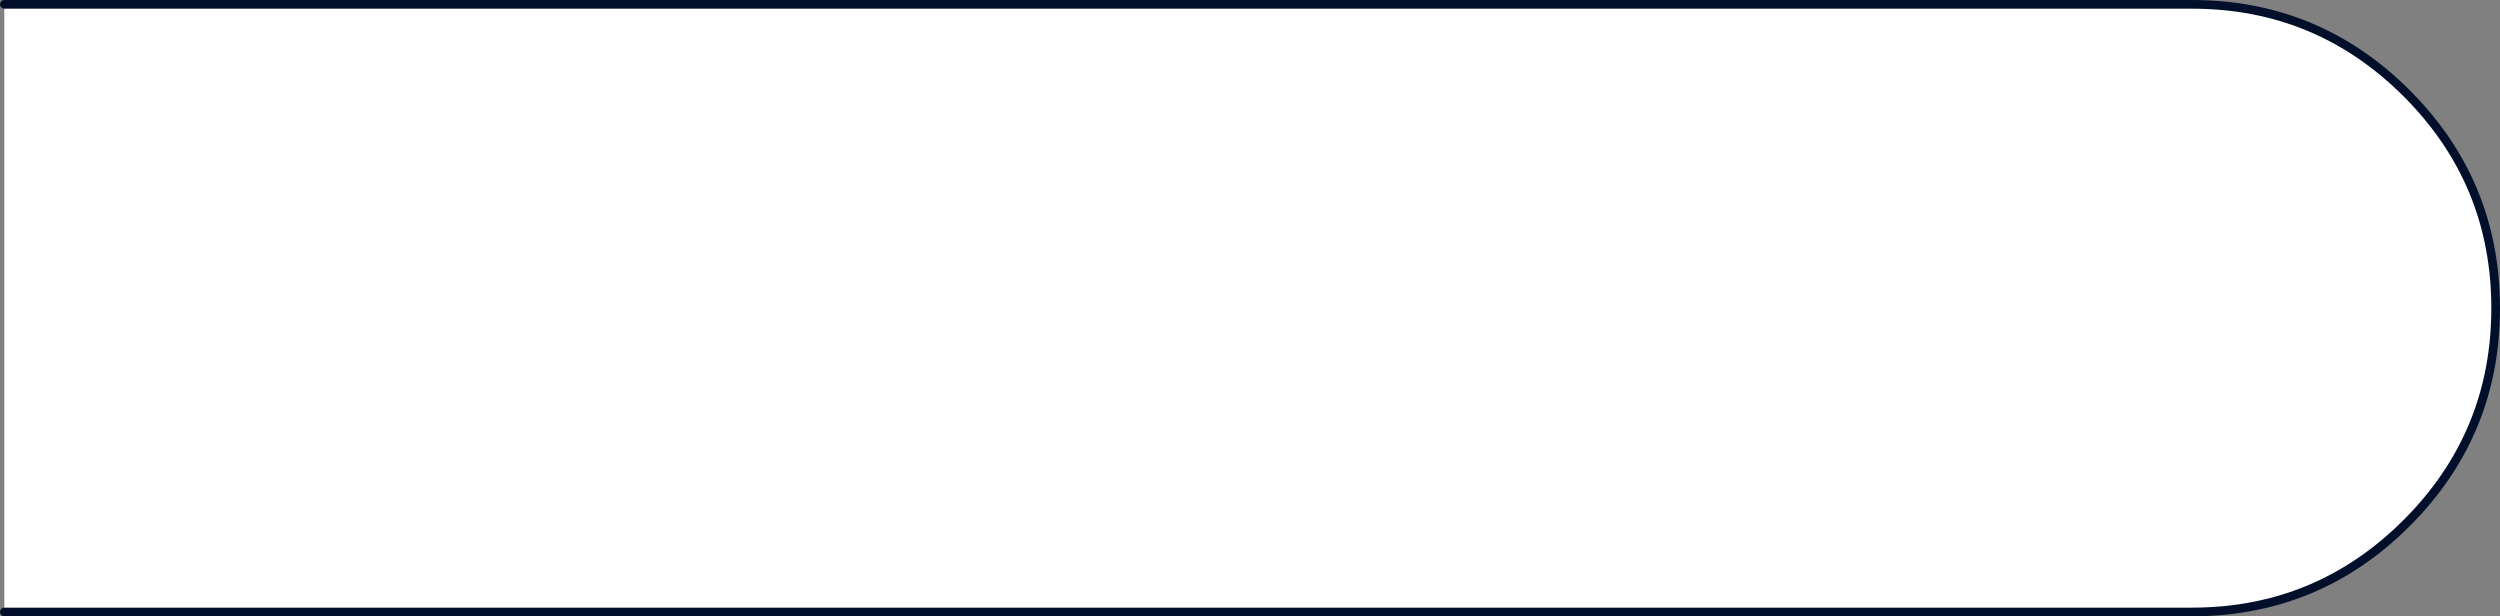
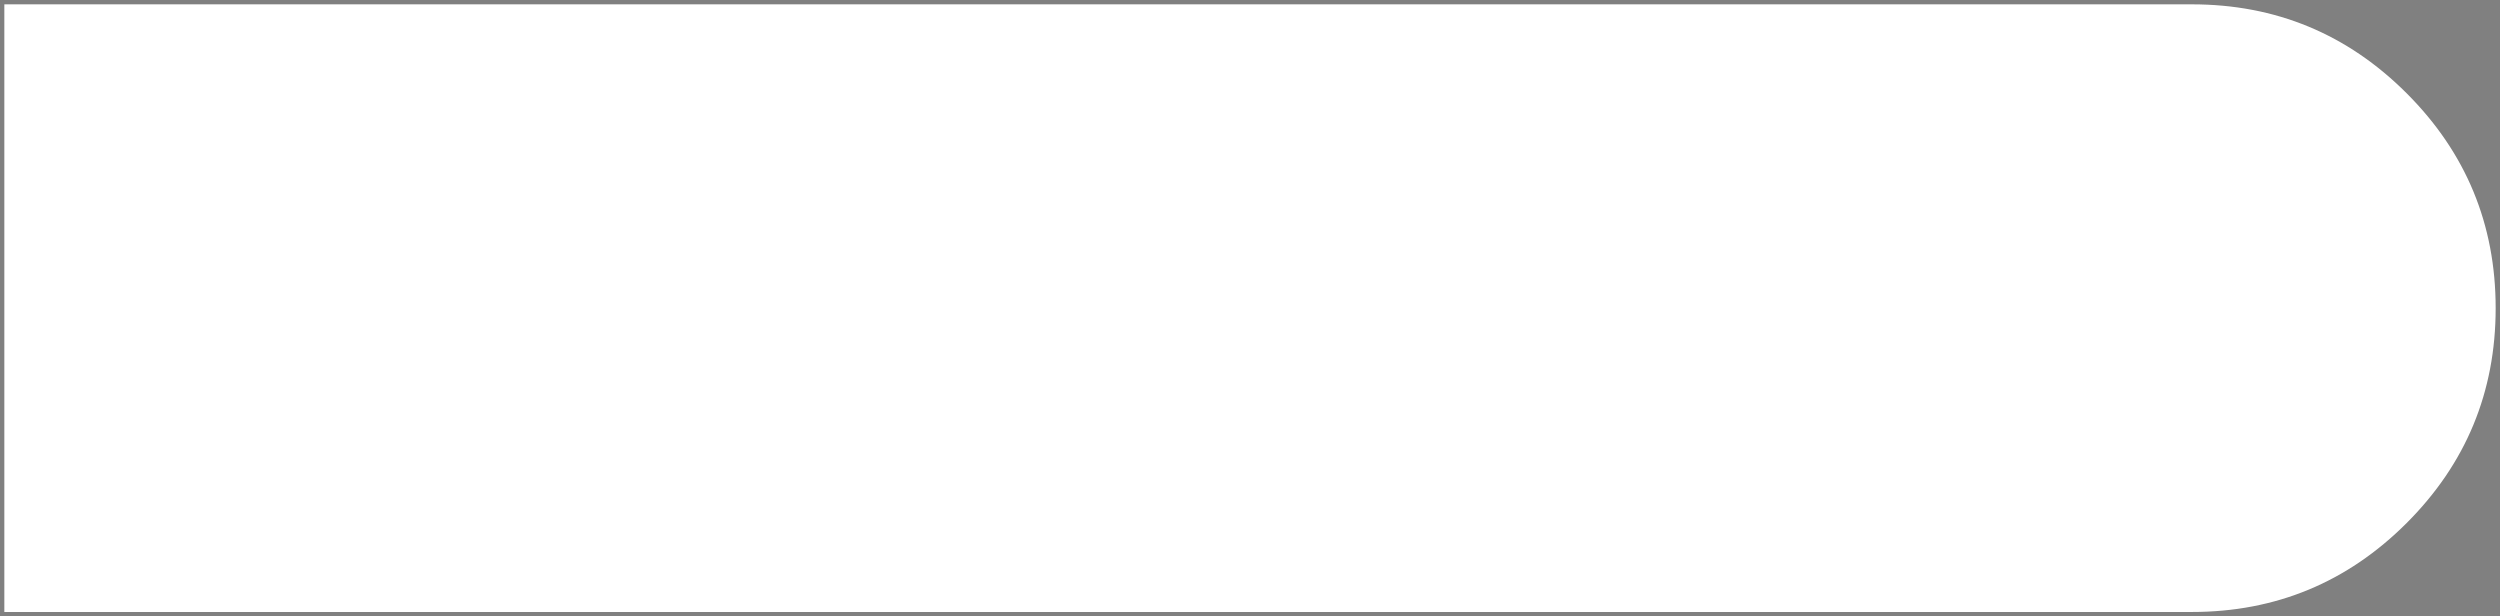
<svg xmlns="http://www.w3.org/2000/svg" height="71.0px" width="288.0px">
  <rect width="100%" height="100%" fill="#808080" stroke="none" />
  <g transform="matrix(1.0, 0.0, 0.0, 1.0, -8.5, -6.5)">
    <path d="M9.0 7.0 L261.0 7.0 Q275.5 7.0 285.75 17.25 296.0 27.5 296.0 42.0 296.0 56.5 285.75 66.75 275.5 77.0 261.0 77.0 L9.0 77.0 9.0 7.0" fill="#ffffff" fill-rule="evenodd" stroke="none" />
-     <path d="M9.0 77.0 L261.0 77.0 Q275.5 77.0 285.75 66.75 296.0 56.5 296.0 42.0 296.0 27.5 285.75 17.25 275.5 7.0 261.0 7.0 L9.0 7.0" fill="none" stroke="#010f2b" stroke-linecap="round" stroke-linejoin="round" stroke-width="1.0" />
  </g>
</svg>